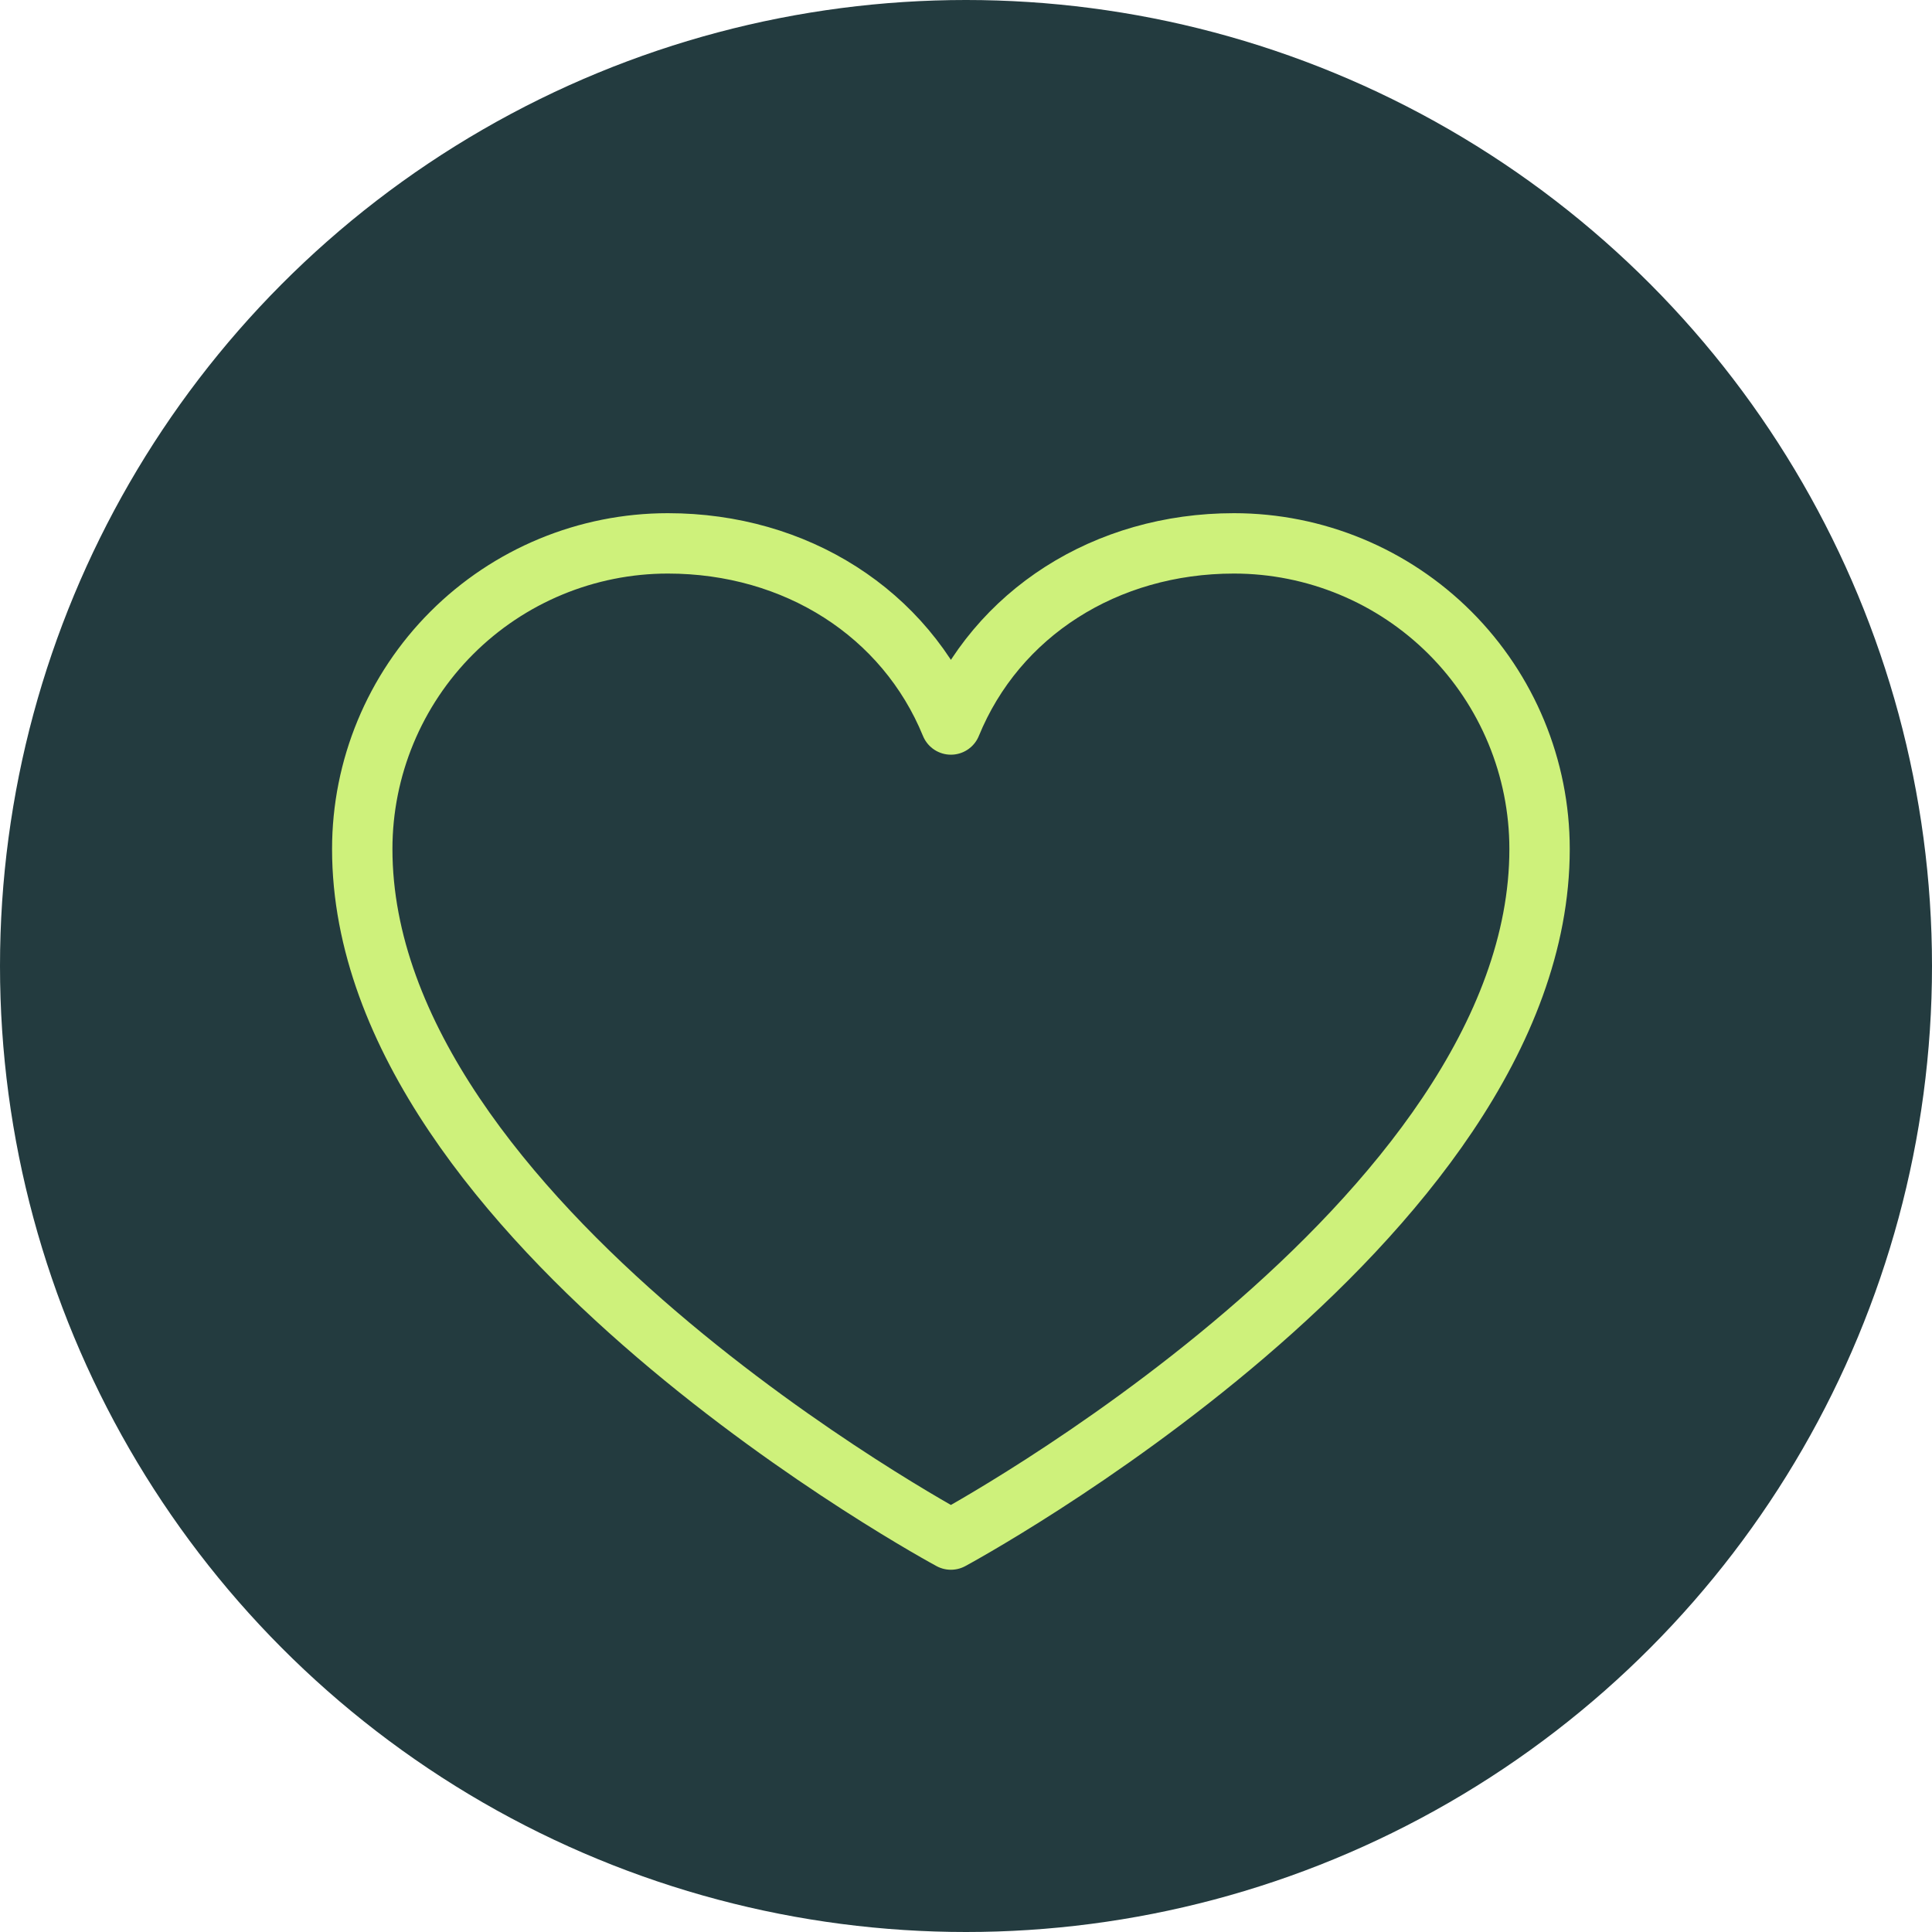
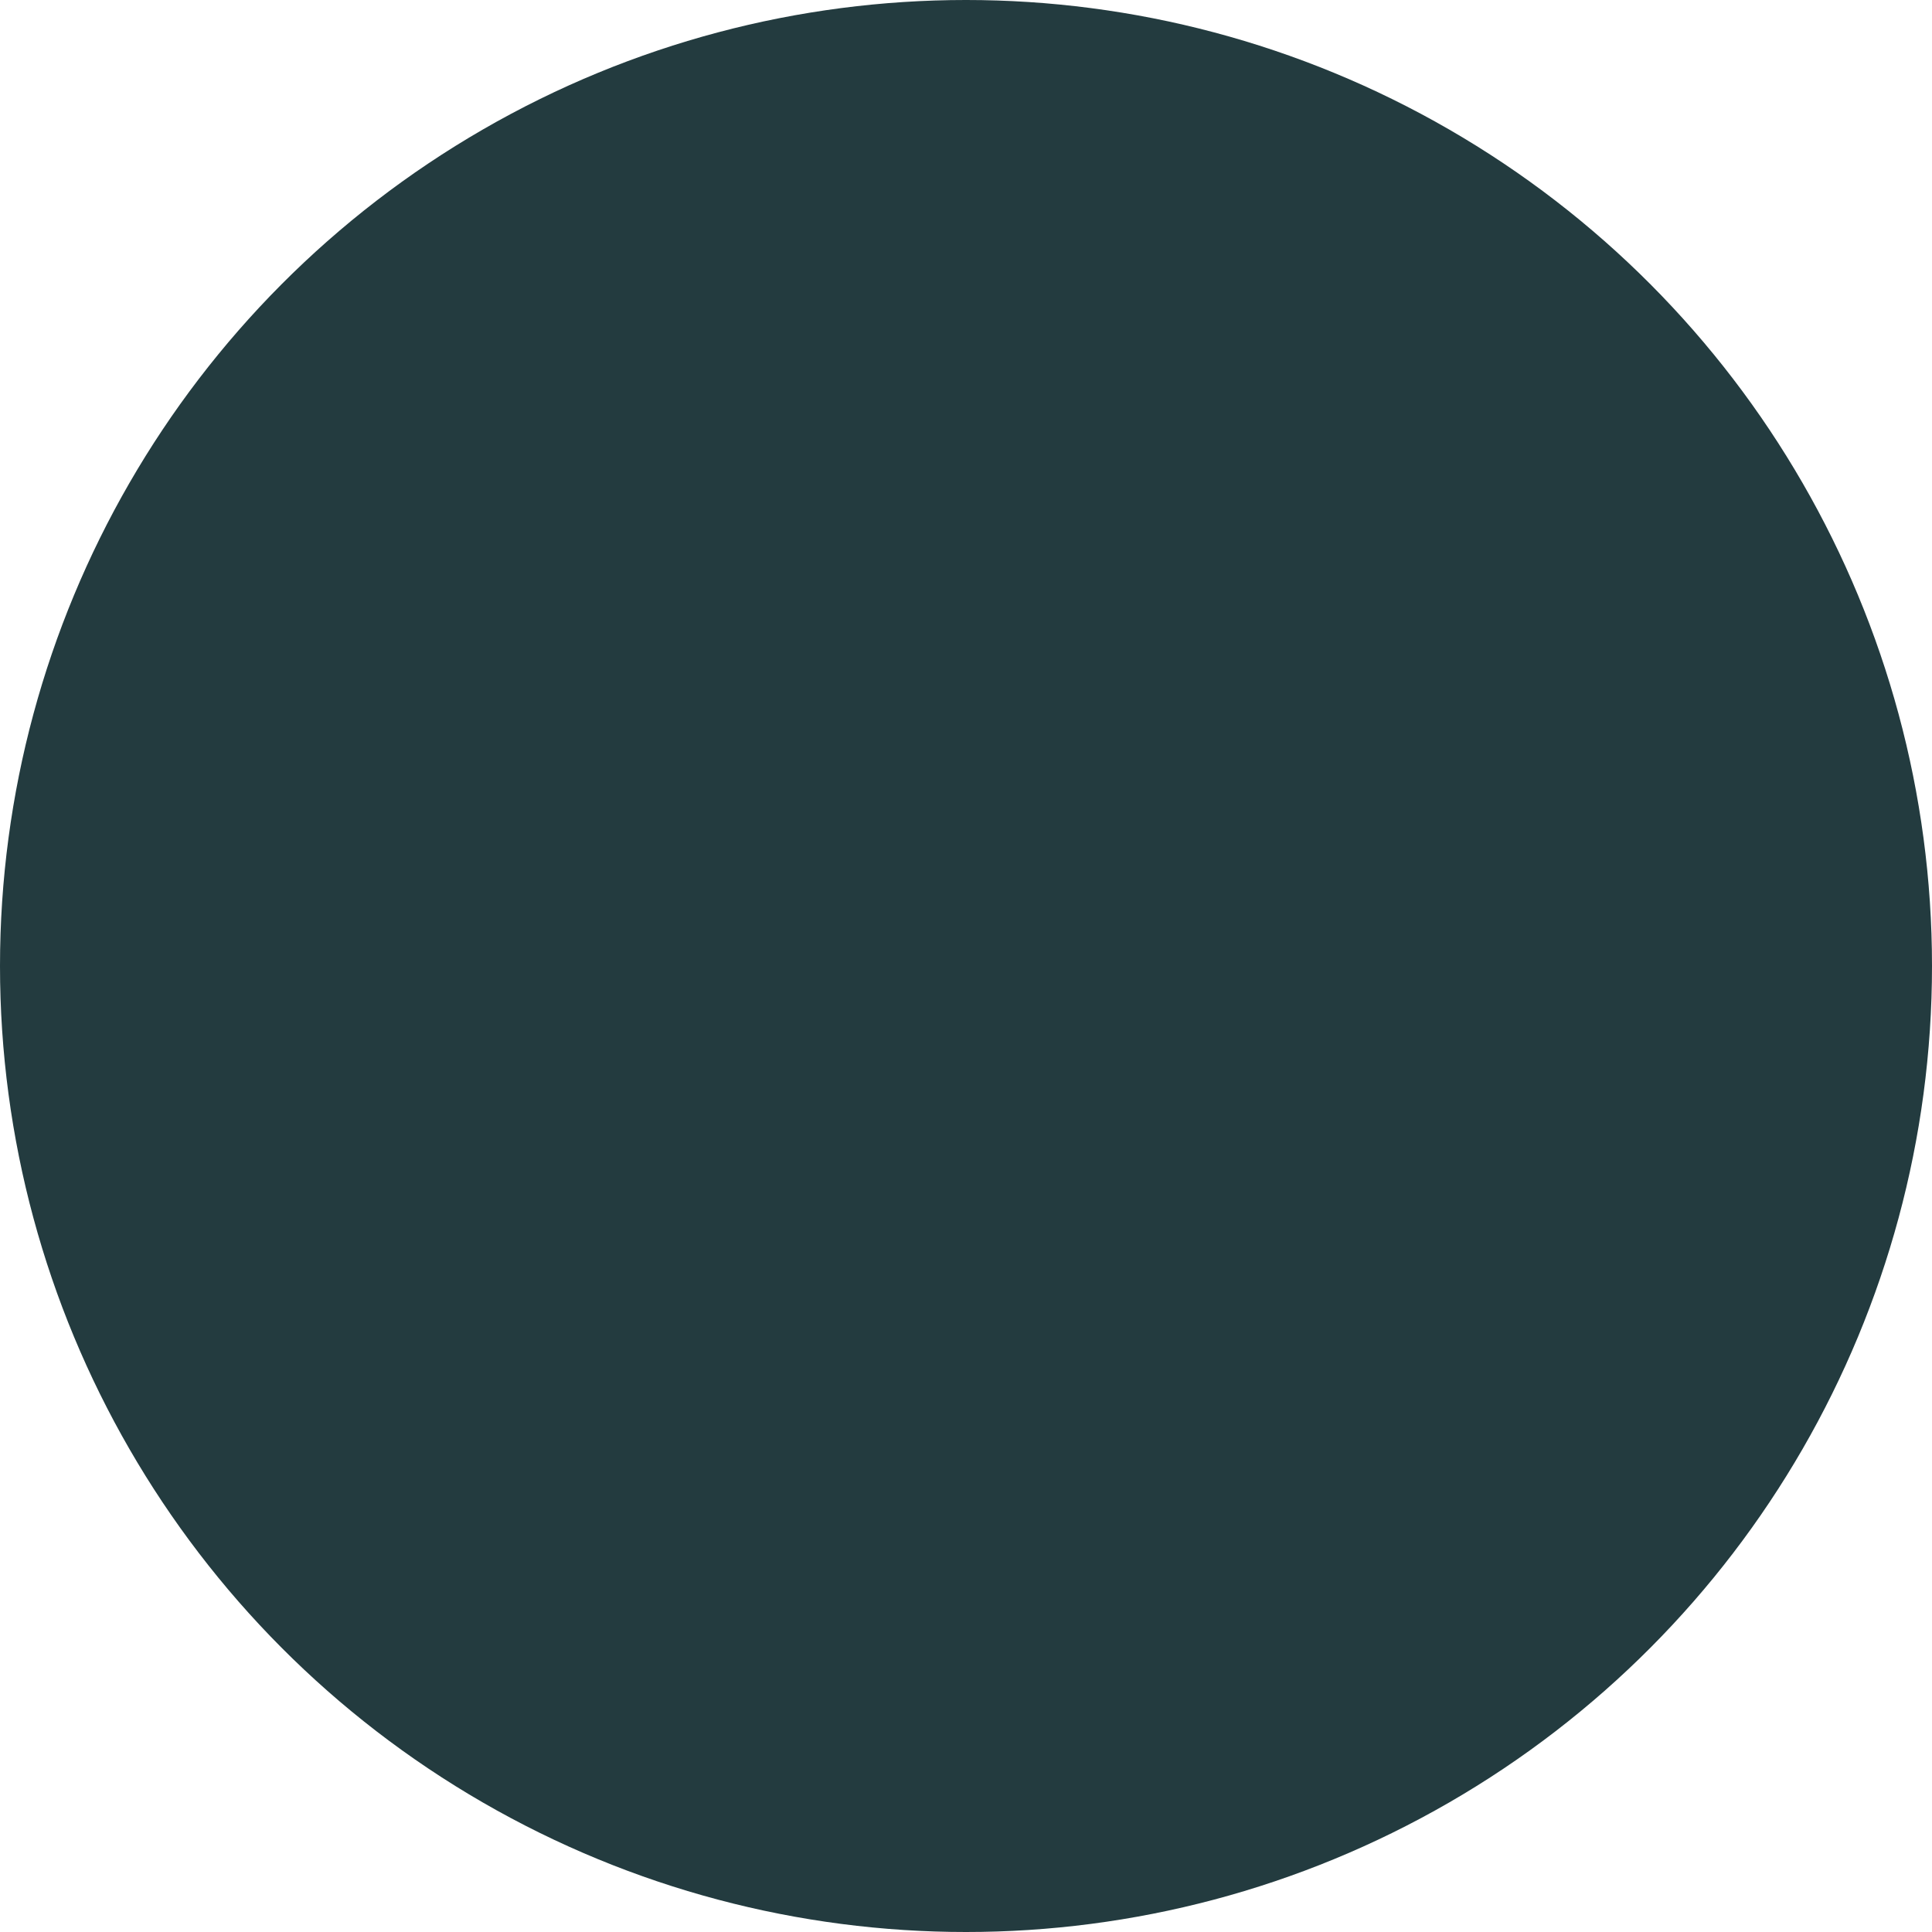
<svg xmlns="http://www.w3.org/2000/svg" width="64" height="64" viewBox="0 0 64 64" fill="none">
  <circle cx="32" cy="32" r="32" fill="#233B3F" />
-   <path d="M31.5 51C31.5 51 12 40.5 12 28.125C12 25.44 13.067 22.864 14.966 20.965C16.864 19.067 19.44 18 22.125 18C26.361 18 29.989 20.308 31.5 24C33.011 20.308 36.639 18 40.875 18C43.56 18 46.136 19.067 48.035 20.965C49.933 22.864 51 25.44 51 28.125C51 40.5 31.5 51 31.5 51Z" stroke="#CEF17B" stroke-width="2" stroke-linecap="round" stroke-linejoin="round" />
</svg>